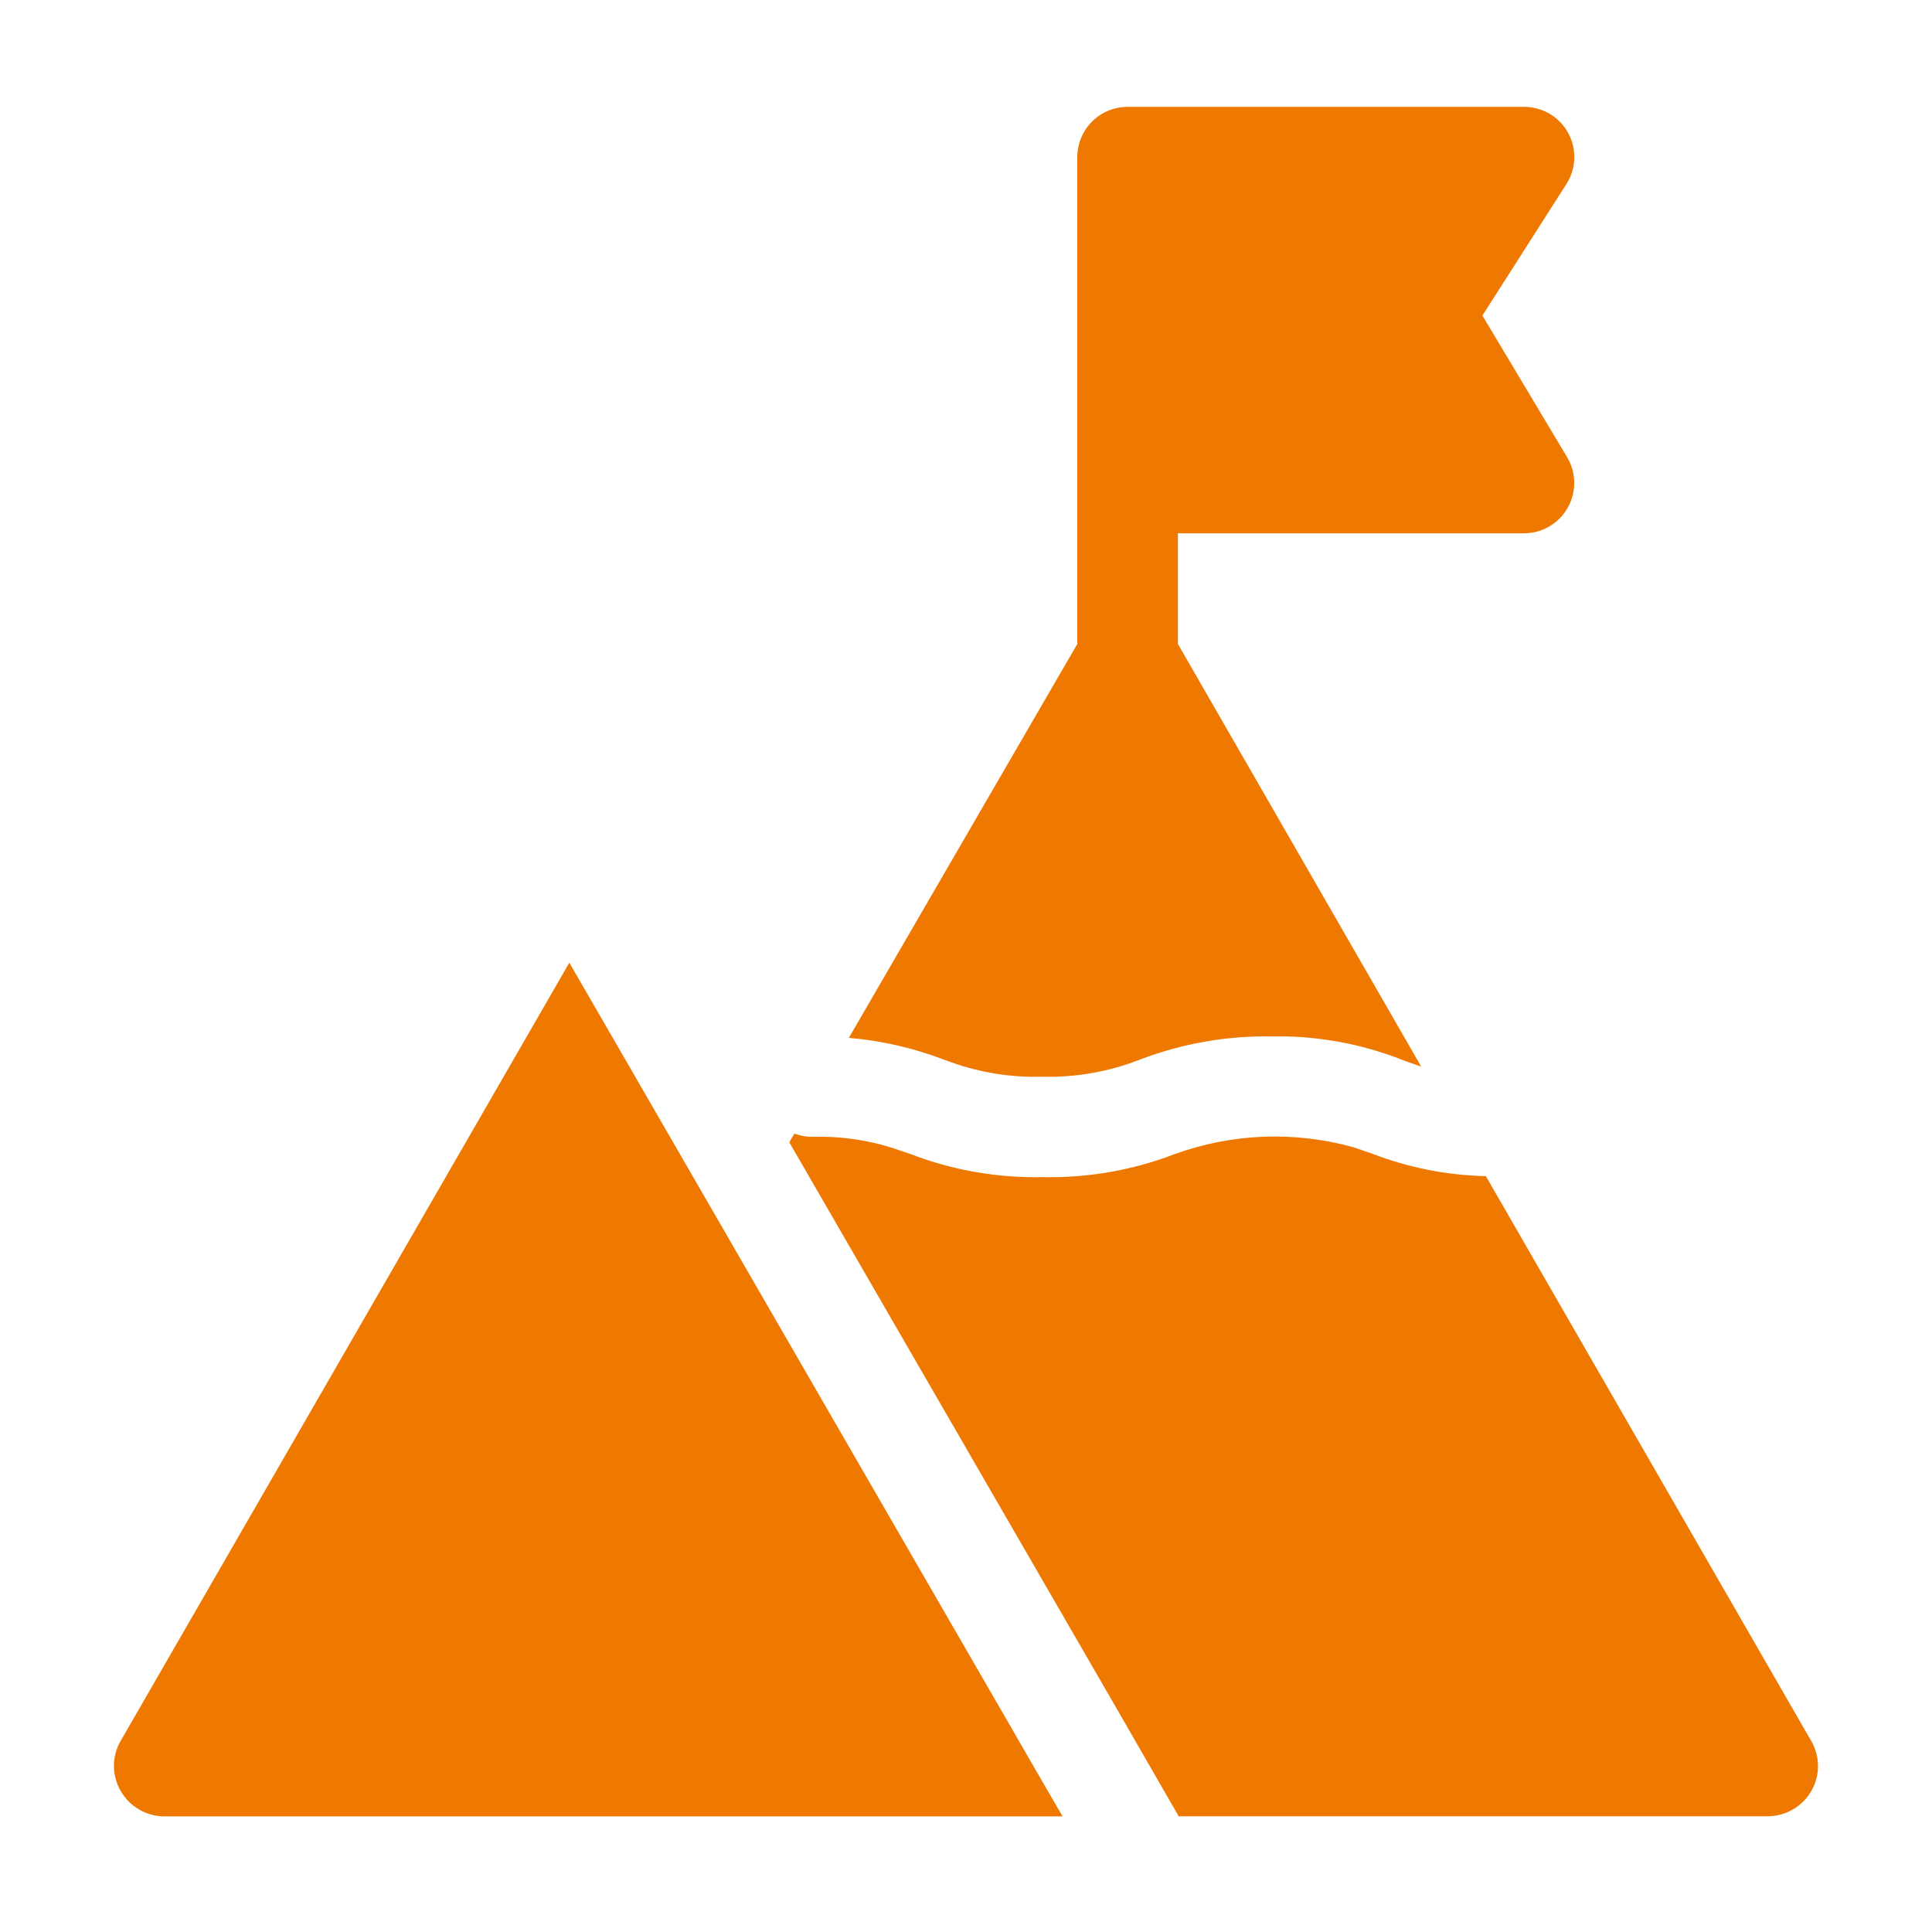
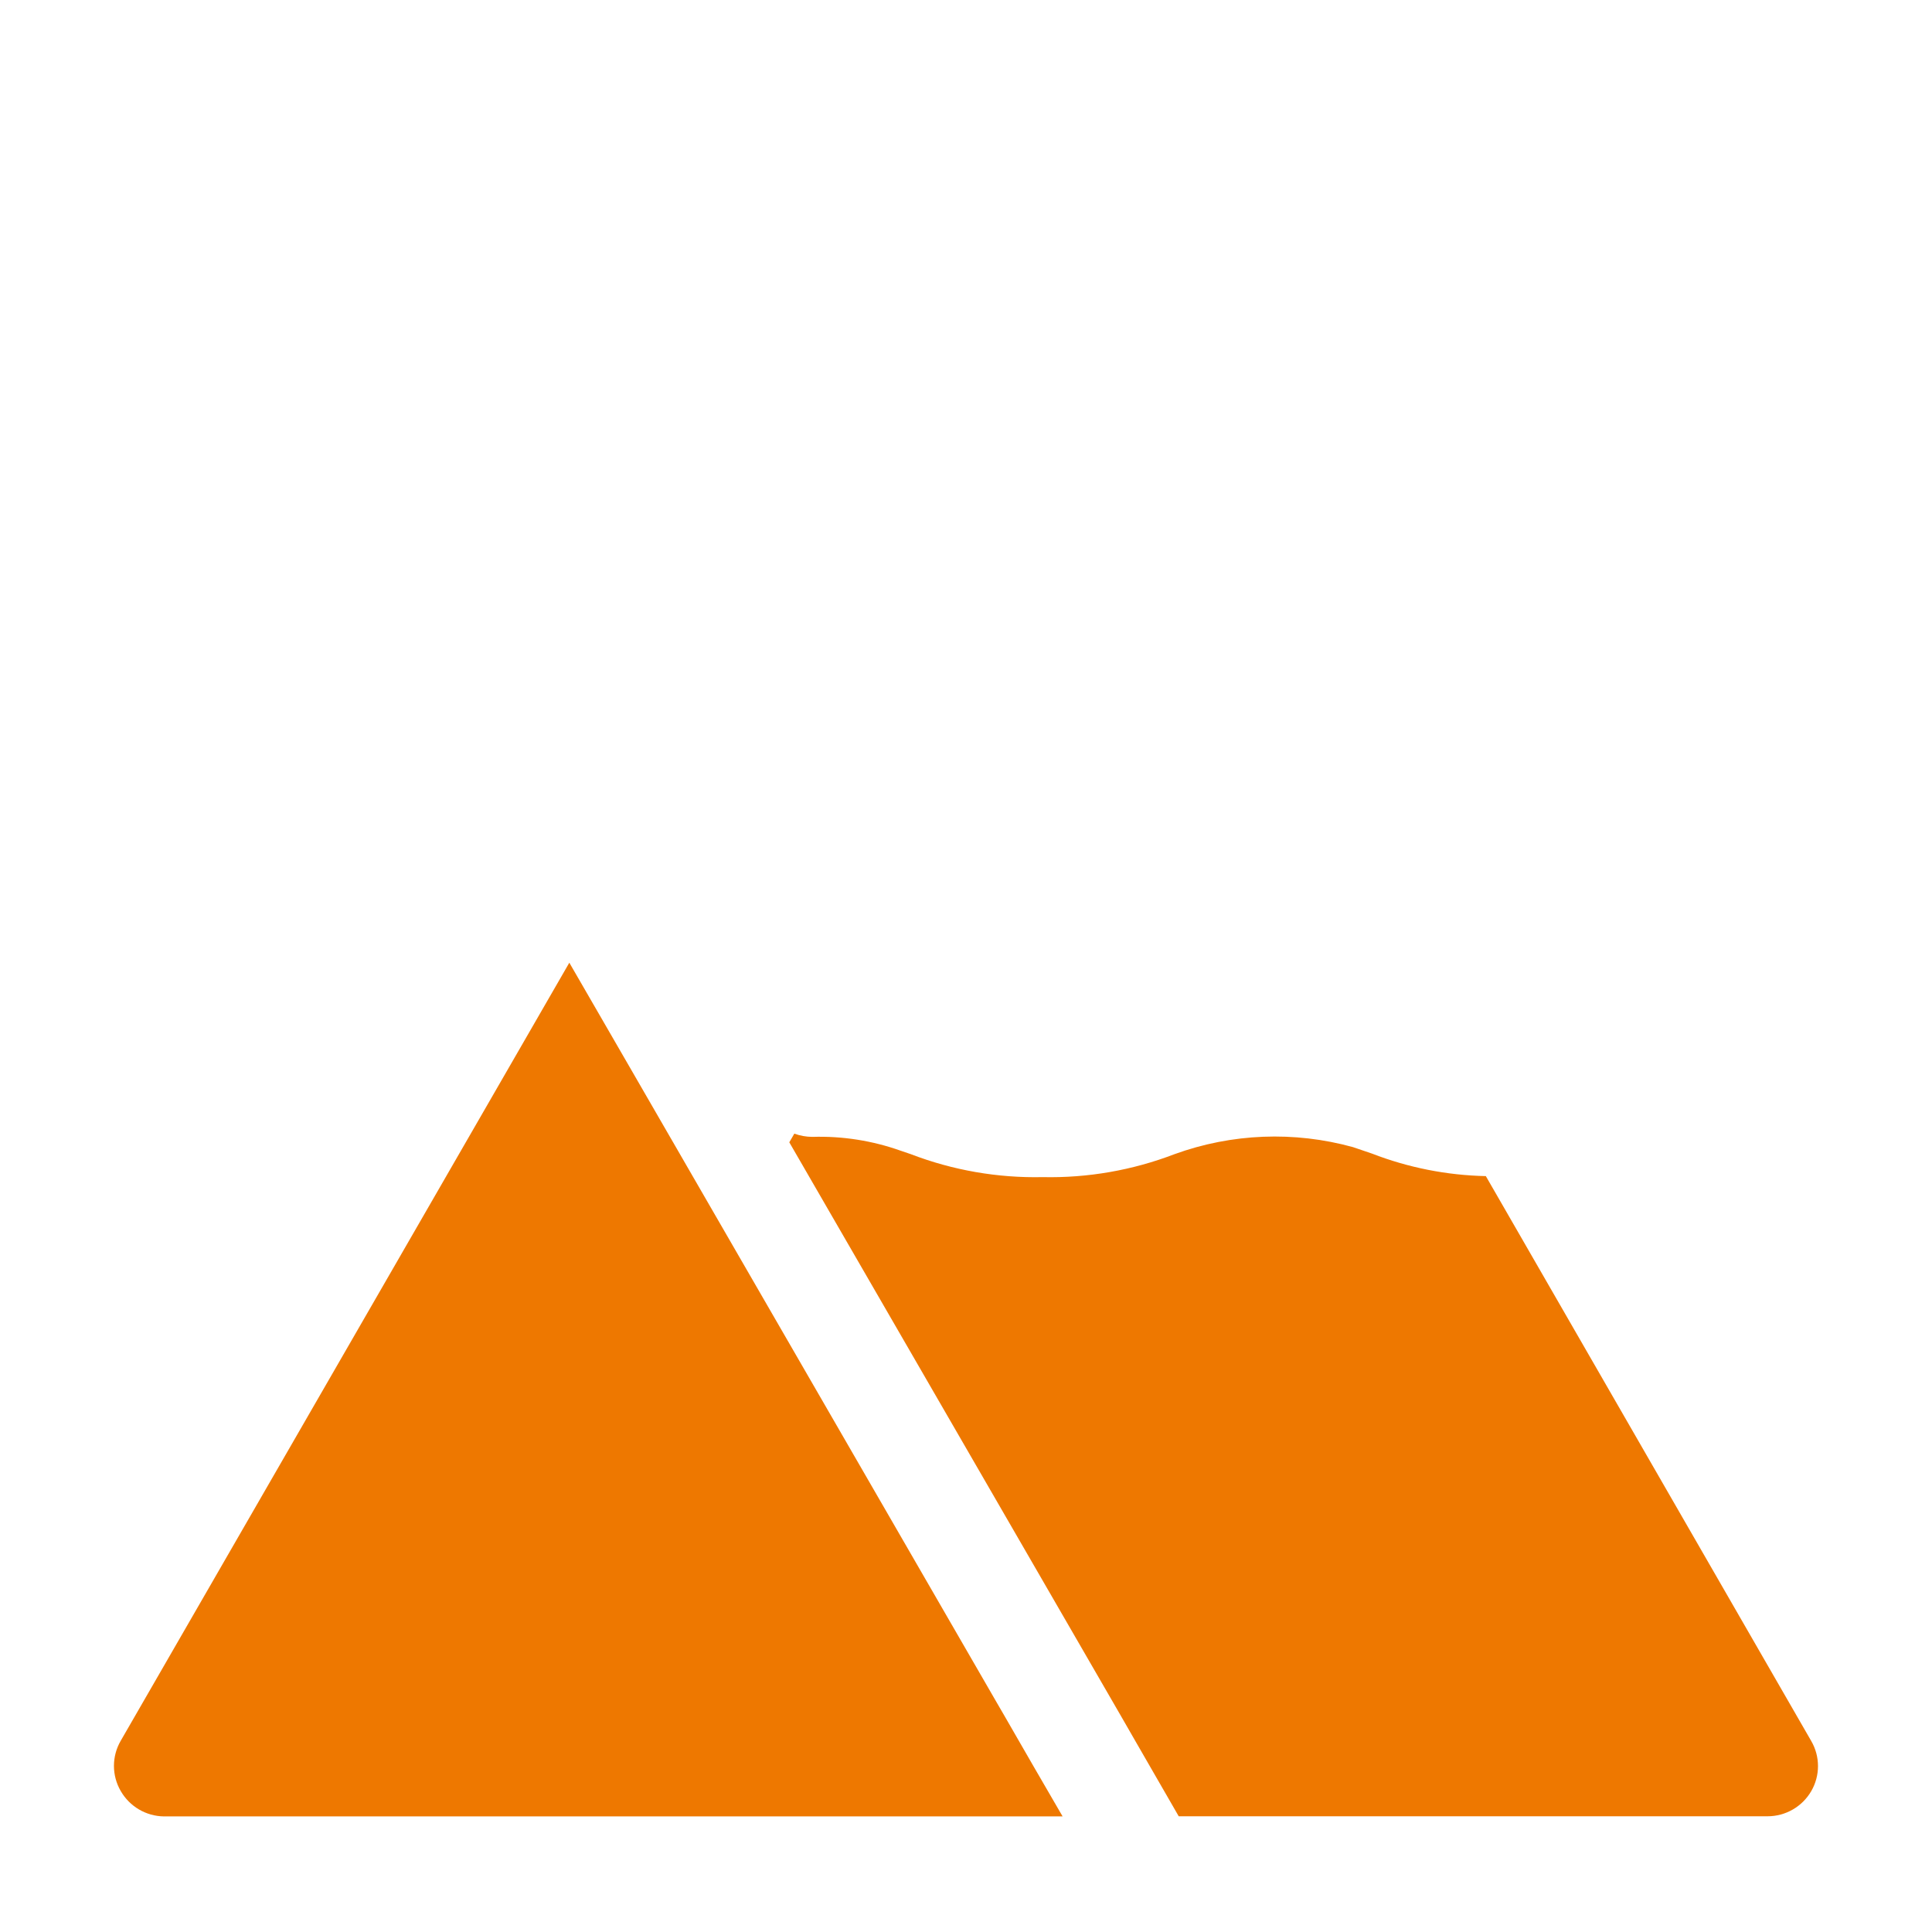
<svg xmlns="http://www.w3.org/2000/svg" width="1200pt" height="1200pt" version="1.1" viewBox="0 0 1200 1200">
  <path d="m1125 1112.5c-5.613 9.668-15.945 15.621-27.125 15.625h-365.75l-26.875-46.625-9.125-15.875-169.75-293.62-36.125-62.5 3.125-5.375c3.566 1.301 7.328 1.977 11.125 2 18.711-0.582 37.367 2.344 55 8.625l6.25 2.125c26.109 10.02 53.918 14.859 81.875 14.25 27.957 0.609 55.766-4.231 81.875-14.25 35.609-12.93 74.359-14.461 110.88-4.375l11.75 4c22.59 8.75 46.531 13.488 70.75 14l202.12 350.88c2.742 4.727 4.188 10.098 4.188 15.562s-1.445 10.836-4.188 15.562z" fill="#ee7800" />
  <path d="m660 1128.2h-558.25c-11.07-0.164-21.238-6.148-26.75-15.75-2.766-4.742-4.227-10.133-4.227-15.625s1.461-10.883 4.227-15.625l278.62-483.25 36.125 62.5 229.62 397.5 4.5 7.75 18 31.25z" fill="#ee7800" />
-   <path d="m973.38 284c3.789 6.356 5.199 13.852 3.981 21.152-1.223 7.297-4.992 13.926-10.641 18.707-5.652 4.777-12.812 7.398-20.215 7.391h-214.88v68.75l151.12 262.5-10-3.5c-23.16-9.332-47.789-14.496-72.75-15.25h-9.75c-27.953-0.531-55.746 4.305-81.875 14.25-19.48 7.684-40.316 11.34-61.25 10.75-19.188 0.551-38.312-2.5-56.375-9l-4.875-1.75c-18.82-7.172-38.555-11.672-58.625-13.375l141.88-244.62v-302.38c0-8.223 3.242-16.117 9.02-21.965 5.781-5.852 13.633-9.188 21.855-9.285h246.5c7.519-0.055 14.805 2.617 20.508 7.516 5.703 4.902 9.438 11.703 10.516 19.145 1.082 7.441-0.57 15.023-4.648 21.34l-52.125 81.625z" fill="#ee7800" />
</svg>